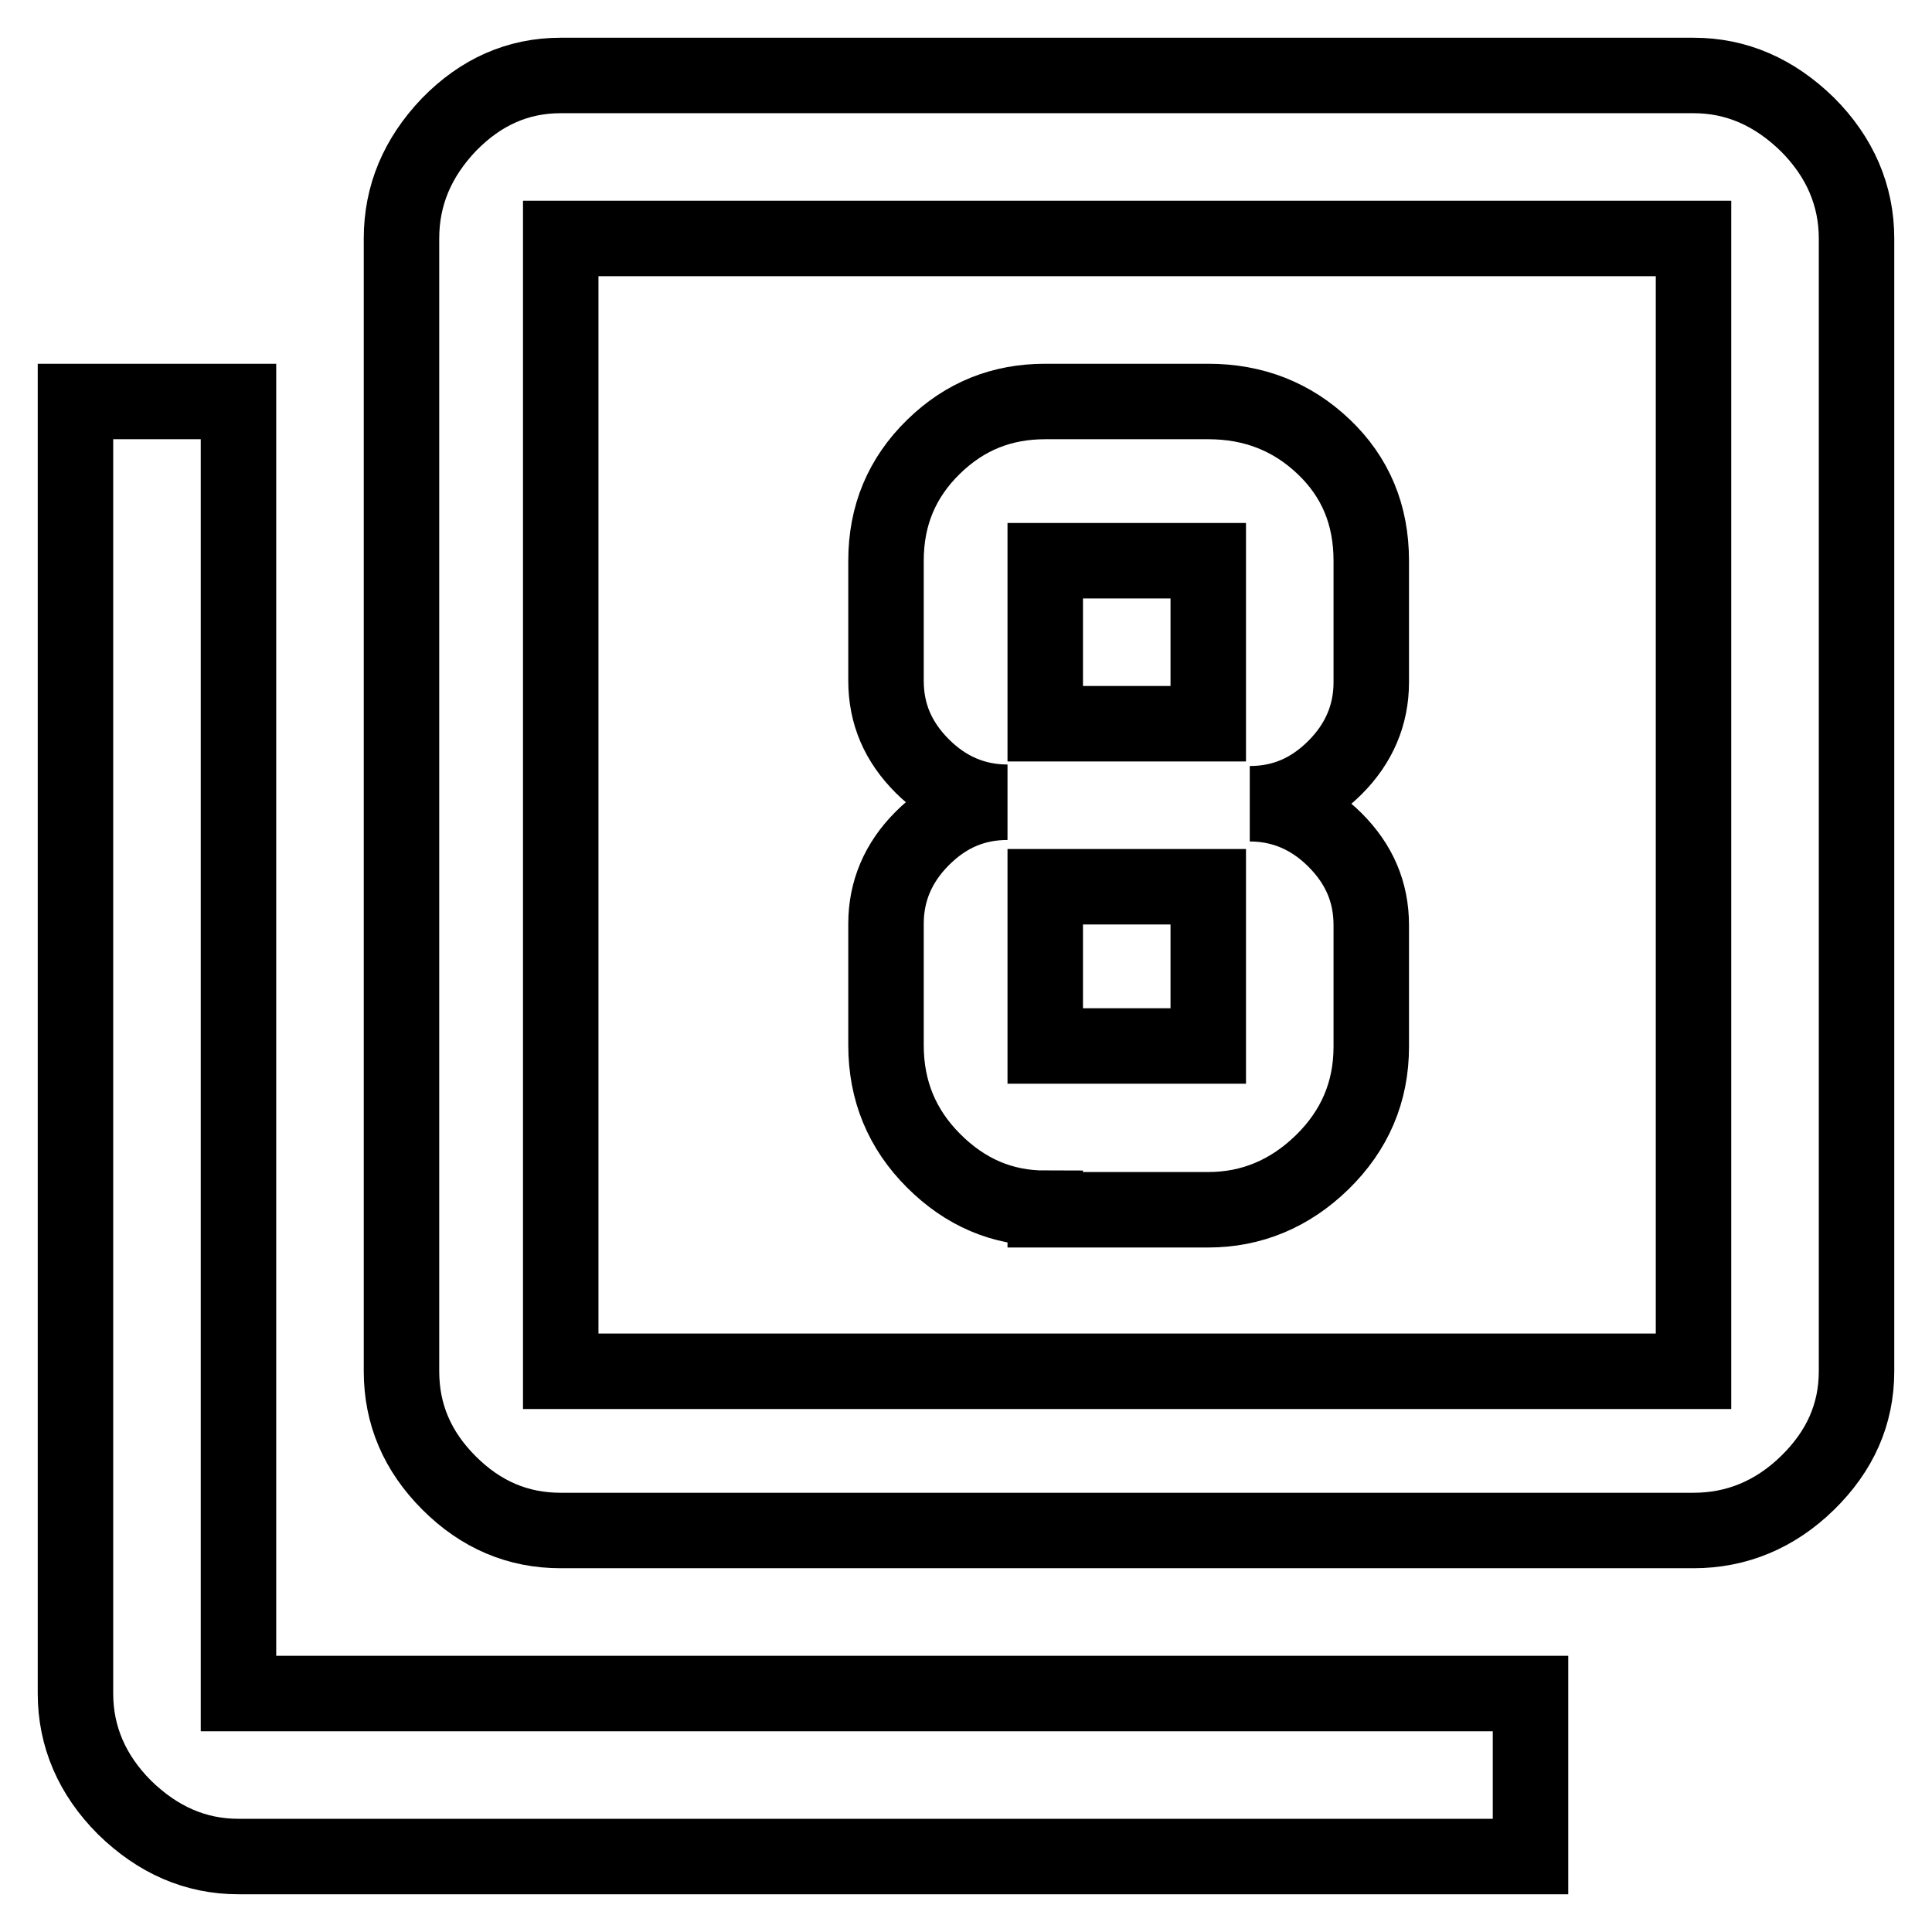
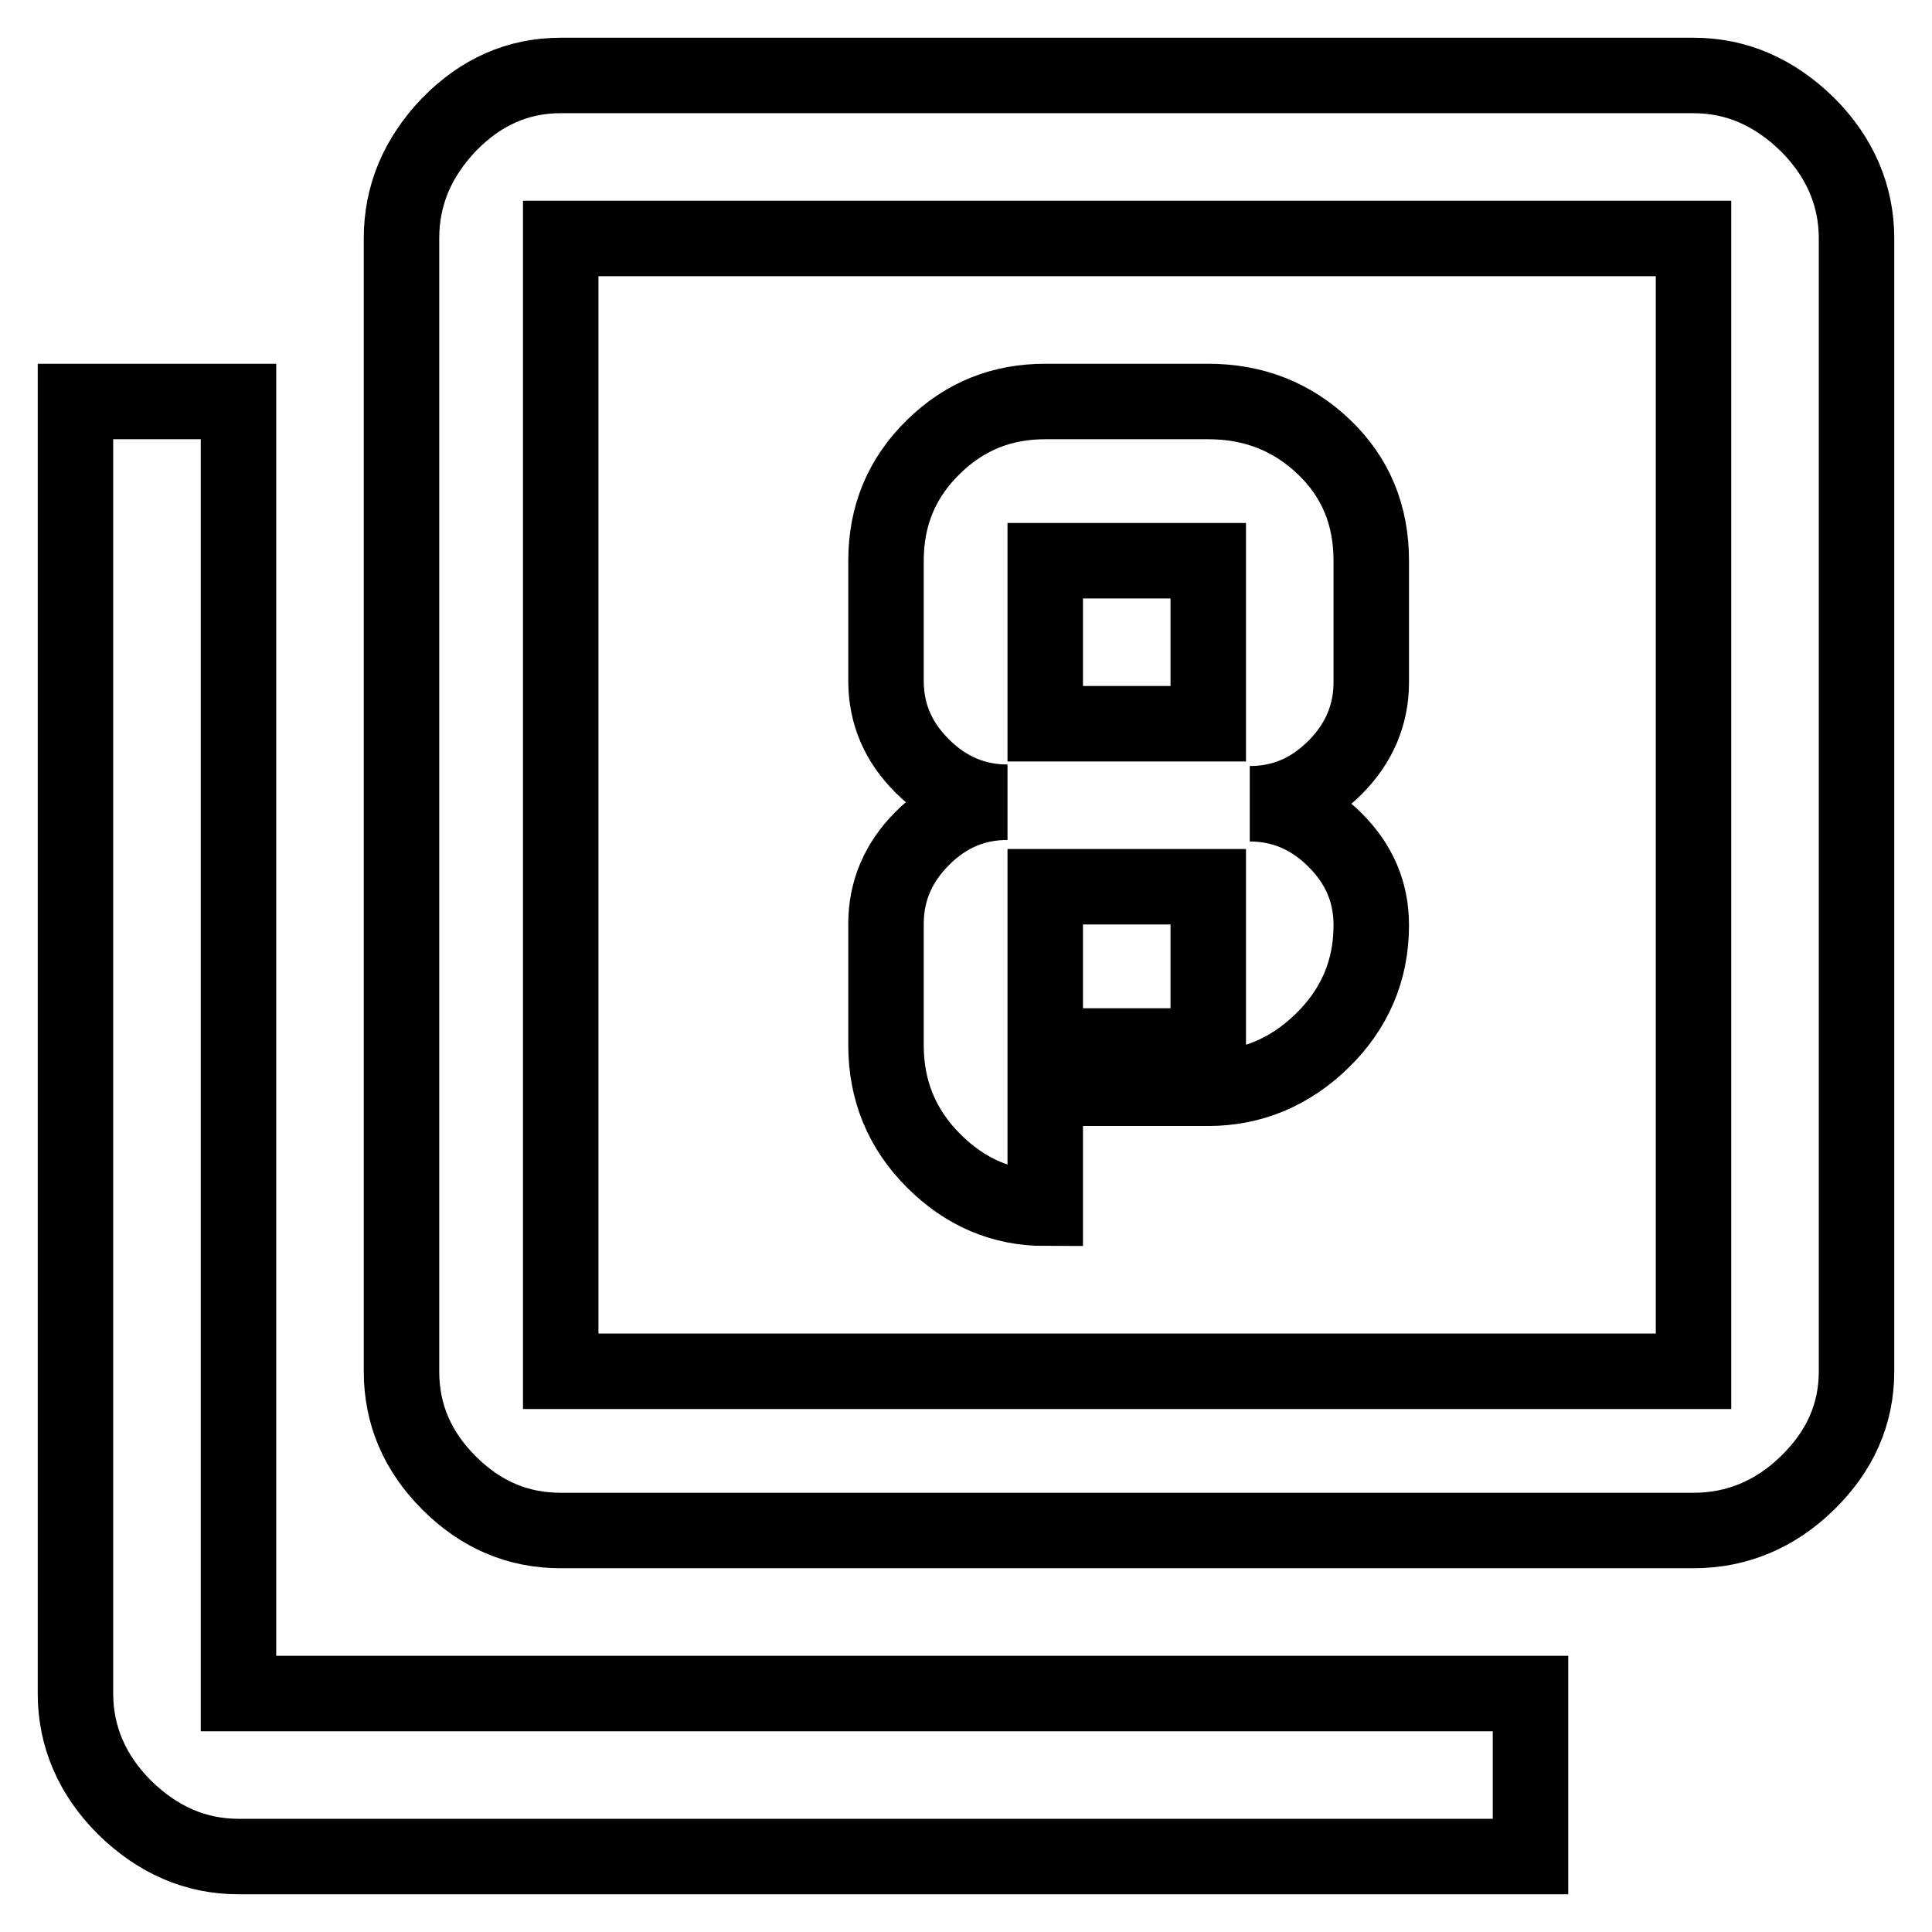
<svg xmlns="http://www.w3.org/2000/svg" version="1.1" x="0px" y="0px" viewBox="0 0 256 256" enable-background="new 0 0 256 256" xml:space="preserve">
  <g>
-     <path stroke-width="10" fill-opacity="0" stroke="#000000" d="M138.5,117.5v21.1h21.6v-21.1H138.5z M138.5,74.3v21.6h21.6V74.3H138.5z M138.5,160.1 c-5.7,0-10.6-2.1-14.8-6.3c-4.2-4.2-6.3-9.3-6.3-15.3v-16.1c0-4.3,1.6-8.1,4.8-11.3c3.2-3.2,6.9-4.8,11.3-4.8 c-4.3,0-8.1-1.6-11.3-4.8c-3.2-3.2-4.8-6.9-4.8-11.3V74.3c0-6,2.1-11,6.3-15.1s9.1-6,14.8-6h21.6c6,0,11.1,2,15.3,6 c4.2,4,6.3,9,6.3,15.1v16.1c0,4.3-1.6,8.1-4.8,11.3c-3.2,3.2-6.9,4.8-11.3,4.8c4.3,0,8.1,1.6,11.3,4.8c3.2,3.2,4.8,6.9,4.8,11.3 v16.1c0,6-2.2,11.1-6.5,15.3c-4.3,4.2-9.4,6.3-15.1,6.3H138.5L138.5,160.1z M224.4,181.7V31.6H74.3v150.1H224.4z M224.4,10 c5.7,0,10.7,2.2,15.1,6.5c4.3,4.3,6.5,9.4,6.5,15.1v150.1c0,5.7-2.2,10.6-6.5,14.8c-4.3,4.2-9.4,6.3-15.1,6.3H74.3 c-5.7,0-10.6-2.1-14.8-6.3c-4.2-4.2-6.3-9.1-6.3-14.8V31.6c0-5.7,2.1-10.7,6.3-15.1c4.2-4.3,9.1-6.5,14.8-6.5H224.4z M31.6,53.2 v171.2h171.2V246H31.6c-5.7,0-10.7-2.2-15.1-6.5c-4.3-4.3-6.5-9.4-6.5-15.1V53.2L31.6,53.2L31.6,53.2z" />
+     <path stroke-width="10" fill-opacity="0" stroke="#000000" d="M138.5,117.5v21.1h21.6v-21.1H138.5z M138.5,74.3v21.6h21.6V74.3H138.5z M138.5,160.1 c-5.7,0-10.6-2.1-14.8-6.3c-4.2-4.2-6.3-9.3-6.3-15.3v-16.1c0-4.3,1.6-8.1,4.8-11.3c3.2-3.2,6.9-4.8,11.3-4.8 c-4.3,0-8.1-1.6-11.3-4.8c-3.2-3.2-4.8-6.9-4.8-11.3V74.3c0-6,2.1-11,6.3-15.1s9.1-6,14.8-6h21.6c6,0,11.1,2,15.3,6 c4.2,4,6.3,9,6.3,15.1v16.1c0,4.3-1.6,8.1-4.8,11.3c-3.2,3.2-6.9,4.8-11.3,4.8c4.3,0,8.1,1.6,11.3,4.8c3.2,3.2,4.8,6.9,4.8,11.3 c0,6-2.2,11.1-6.5,15.3c-4.3,4.2-9.4,6.3-15.1,6.3H138.5L138.5,160.1z M224.4,181.7V31.6H74.3v150.1H224.4z M224.4,10 c5.7,0,10.7,2.2,15.1,6.5c4.3,4.3,6.5,9.4,6.5,15.1v150.1c0,5.7-2.2,10.6-6.5,14.8c-4.3,4.2-9.4,6.3-15.1,6.3H74.3 c-5.7,0-10.6-2.1-14.8-6.3c-4.2-4.2-6.3-9.1-6.3-14.8V31.6c0-5.7,2.1-10.7,6.3-15.1c4.2-4.3,9.1-6.5,14.8-6.5H224.4z M31.6,53.2 v171.2h171.2V246H31.6c-5.7,0-10.7-2.2-15.1-6.5c-4.3-4.3-6.5-9.4-6.5-15.1V53.2L31.6,53.2L31.6,53.2z" />
  </g>
</svg>